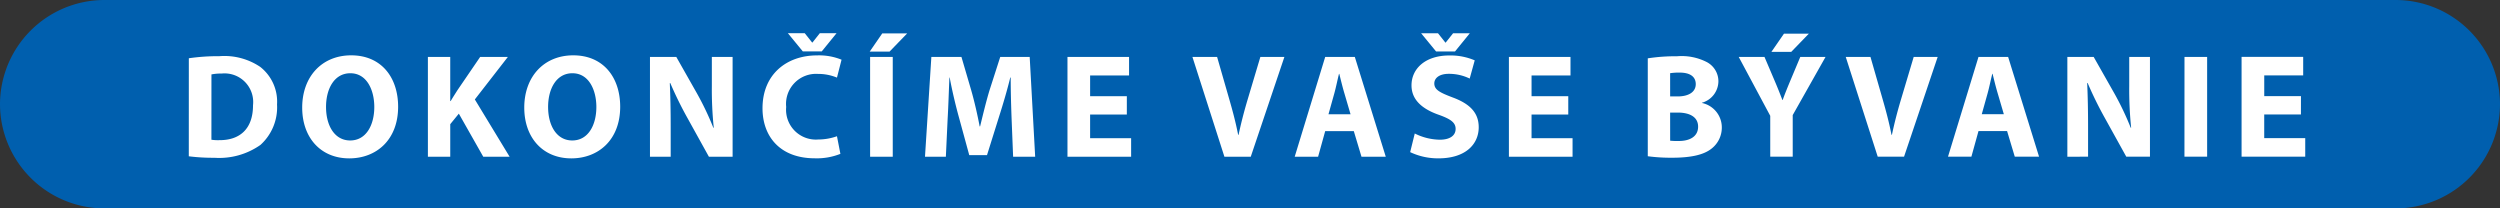
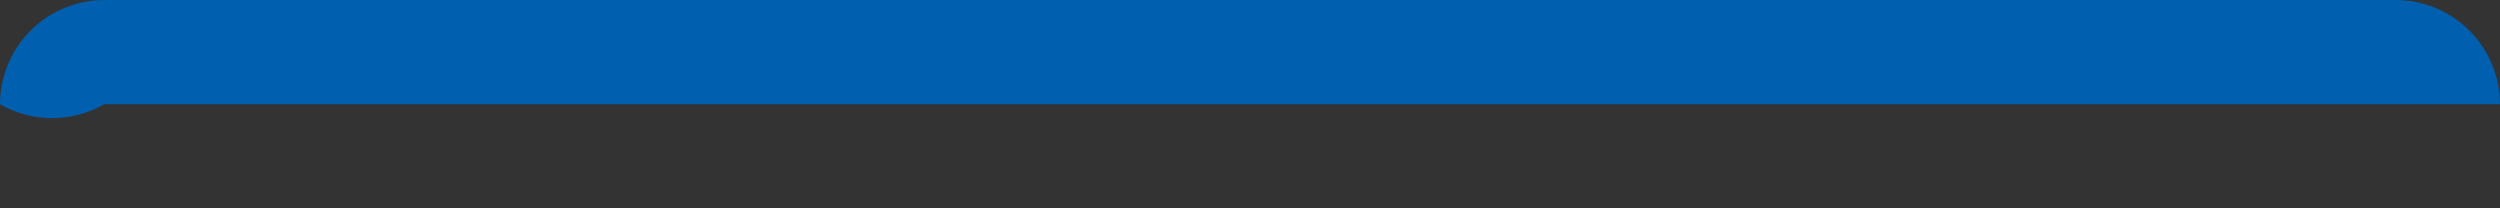
<svg xmlns="http://www.w3.org/2000/svg" width="312.161" height="26.022" viewBox="0 0 312.161 26.022">
  <rect x="0" y="0" width="312.161" height="26.022" fill="#333333" stroke="none" />
  <g id="Group_2964" data-name="Group 2964" transform="translate(0 35.192)">
-     <path id="Path_1959" data-name="Path 1959" d="M13.011-35.192H299.15a13.049,13.049,0,0,1,13.011,13.011A13.049,13.049,0,0,1,299.15-9.17H13.011A13.049,13.049,0,0,1,0-22.181,13.049,13.049,0,0,1,13.011-35.192" fill="#005fae" fill-rule="evenodd" />
-     <path id="Path_1960" data-name="Path 1960" d="M31.881-14.212a24.392,24.392,0,0,0,3.2.185,8.944,8.944,0,0,0,5.749-1.608,6.319,6.319,0,0,0,2.07-5.046,5.512,5.512,0,0,0-2.107-4.7,8.015,8.015,0,0,0-5.1-1.331,25.149,25.149,0,0,0-3.808.259Zm2.828-10.222a5.87,5.87,0,0,1,1.276-.111A3.574,3.574,0,0,1,39.9-20.59c0,2.976-1.664,4.381-4.215,4.363a5.2,5.2,0,0,1-.98-.055Zm17.451-2.385c-3.66,0-6.119,2.662-6.119,6.526,0,3.734,2.292,6.34,5.878,6.34,3.346,0,6.1-2.274,6.1-6.451C58.019-24.046,55.931-26.819,52.159-26.819Zm-.111,2.237c2.07,0,2.995,2.107,2.995,4.215,0,2.255-1.017,4.178-3.013,4.178-1.941,0-3.013-1.849-3.013-4.178C49.017-22.678,50.071-24.582,52.048-24.582Zm9.687,10.426h2.791v-4.067L65.6-19.536l3.05,5.379h3.291l-4.344-7.154,4.122-5.305H68.26l-2.828,4.141c-.277.444-.573.887-.85,1.368h-.056v-5.509H61.735ZM79.888-26.819c-3.66,0-6.119,2.662-6.119,6.526,0,3.734,2.292,6.34,5.878,6.34,3.346,0,6.1-2.274,6.1-6.451C85.748-24.046,83.659-26.819,79.888-26.819Zm-.111,2.237c2.07,0,2.995,2.107,2.995,4.215,0,2.255-1.017,4.178-3.013,4.178-1.941,0-3.013-1.849-3.013-4.178C76.745-22.678,77.8-24.582,79.777-24.582ZM92.052-14.157v-3.753c0-2.034-.037-3.79-.111-5.435L92-23.362a46.263,46.263,0,0,0,2.163,4.4l2.662,4.806h2.958V-26.616H97.191v3.623a46.37,46.37,0,0,0,.24,5.213h-.055a36.006,36.006,0,0,0-2.034-4.27l-2.587-4.566h-3.29v12.459Zm24.9,0h2.828V-26.616h-2.828Zm1.516-15.4L116.9-27.281h2.477l2.2-2.274Zm16.341,15.4h2.754l-.684-12.459H133.2l-1.331,4.141c-.424,1.386-.831,3.087-1.182,4.529h-.056c-.277-1.46-.646-3.087-1.054-4.51l-1.219-4.159H124.6l-.795,12.459h2.606l.222-4.732c.092-1.553.148-3.475.222-5.157h.036c.3,1.627.722,3.4,1.128,4.88l1.312,4.806h2.218l1.517-4.843c.462-1.442,1-3.253,1.386-4.843h.055c0,1.812.056,3.623.111,5.121Zm14.2-7.561h-4.585v-2.588h4.862v-2.311h-7.69v12.459h7.948v-2.311h-5.121v-2.958h4.585Zm15.472,7.561,4.2-12.459H165.68l-1.59,5.324c-.424,1.423-.813,2.9-1.128,4.4h-.055c-.3-1.553-.684-2.976-1.11-4.455l-1.516-5.268H157.2l3.993,12.459Zm12.867-3.2.961,3.2h3.032l-3.864-12.459h-3.7l-3.808,12.459h2.921l.887-3.2Zm-3.161-2.107.739-2.643c.2-.721.388-1.664.573-2.4h.038c.185.74.407,1.664.628,2.4l.776,2.643Zm10.2,4.732a8.125,8.125,0,0,0,3.531.776c3.42,0,5.028-1.793,5.028-3.882,0-1.756-1.035-2.9-3.235-3.716-1.608-.61-2.311-.961-2.311-1.756,0-.647.592-1.2,1.812-1.2a5.925,5.925,0,0,1,2.607.592l.628-2.274a7.663,7.663,0,0,0-3.18-.61c-2.939,0-4.713,1.608-4.713,3.734,0,1.812,1.349,2.958,3.419,3.679,1.5.536,2.089.98,2.089,1.756,0,.813-.684,1.349-1.977,1.349a7.186,7.186,0,0,1-3.124-.776Zm5.6-12.57,1.848-2.274h-2.089l-.924,1.165h-.037l-.924-1.165h-2.107l1.868,2.274Zm14.142,5.583h-4.585v-2.588h4.862v-2.311h-7.69v12.459h7.948v-2.311h-5.121v-2.958h4.585Zm9.927,7.5a21.779,21.779,0,0,0,3.05.185c2.477,0,3.993-.407,4.9-1.127A3.32,3.32,0,0,0,223.3-17.8a3.117,3.117,0,0,0-2.477-3.069V-20.9a2.815,2.815,0,0,0,2.052-2.662,2.711,2.711,0,0,0-1.5-2.44,6.886,6.886,0,0,0-3.679-.7,22.428,22.428,0,0,0-3.641.259Zm2.791-10.37a7.7,7.7,0,0,1,1.2-.074c1.275,0,2,.5,2,1.442,0,.924-.8,1.534-2.274,1.534h-.925Zm0,4.917h.961c1.4,0,2.533.5,2.533,1.756,0,1.294-1.128,1.793-2.4,1.793a8.932,8.932,0,0,1-1.091-.037Zm15.307,5.509v-5.195l4.1-7.265H233.1l-1.256,2.995c-.37.887-.665,1.608-.943,2.385h-.037c-.314-.813-.573-1.479-.961-2.385l-1.276-2.995h-3.217l3.937,7.357v5.1Zm-1.091-15.362-1.571,2.274h2.477l2.2-2.274Zm14.992,15.362,4.2-12.459h-2.995l-1.59,5.324c-.425,1.423-.813,2.9-1.128,4.4h-.055c-.3-1.553-.684-2.976-1.109-4.455l-1.516-5.268h-3.087l3.993,12.459Zm12.866-3.2.961,3.2h3.032l-3.863-12.459h-3.7l-3.808,12.459h2.921l.887-3.2Zm-3.161-2.107.739-2.643c.2-.721.388-1.664.573-2.4h.037c.185.74.407,1.664.629,2.4l.776,2.643Zm13.273,5.305v-3.753c0-2.034-.037-3.79-.111-5.435l.055-.019a46.252,46.252,0,0,0,2.163,4.4l2.662,4.806h2.958V-26.616h-2.588v3.623a46.359,46.359,0,0,0,.24,5.213h-.055a36.115,36.115,0,0,0-2.033-4.27l-2.588-4.566h-3.29v12.459Zm12.034,0H283.9V-26.616h-2.828Zm14.548-7.561h-4.584v-2.588h4.862v-2.311H288.2v12.459h7.949v-2.311h-5.121v-2.958h4.584Zm-182.8,5.009a7.036,7.036,0,0,1-2.348.407,3.721,3.721,0,0,1-3.993-4.067,3.748,3.748,0,0,1,3.974-4.122,6.088,6.088,0,0,1,2.366.462l.573-2.237a7.417,7.417,0,0,0-3.069-.536c-3.771,0-6.8,2.348-6.8,6.6,0,3.549,2.218,6.248,6.525,6.248a7.951,7.951,0,0,0,3.2-.555Zm-1.9-10.592,1.849-2.274h-2.089l-.924,1.165h-.037l-.924-1.165h-2.107l1.867,2.274Z" transform="translate(-8.307 -1.464)" fill="#fff" />
+     <path id="Path_1959" data-name="Path 1959" d="M13.011-35.192H299.15a13.049,13.049,0,0,1,13.011,13.011H13.011A13.049,13.049,0,0,1,0-22.181,13.049,13.049,0,0,1,13.011-35.192" fill="#005fae" fill-rule="evenodd" />
  </g>
</svg>